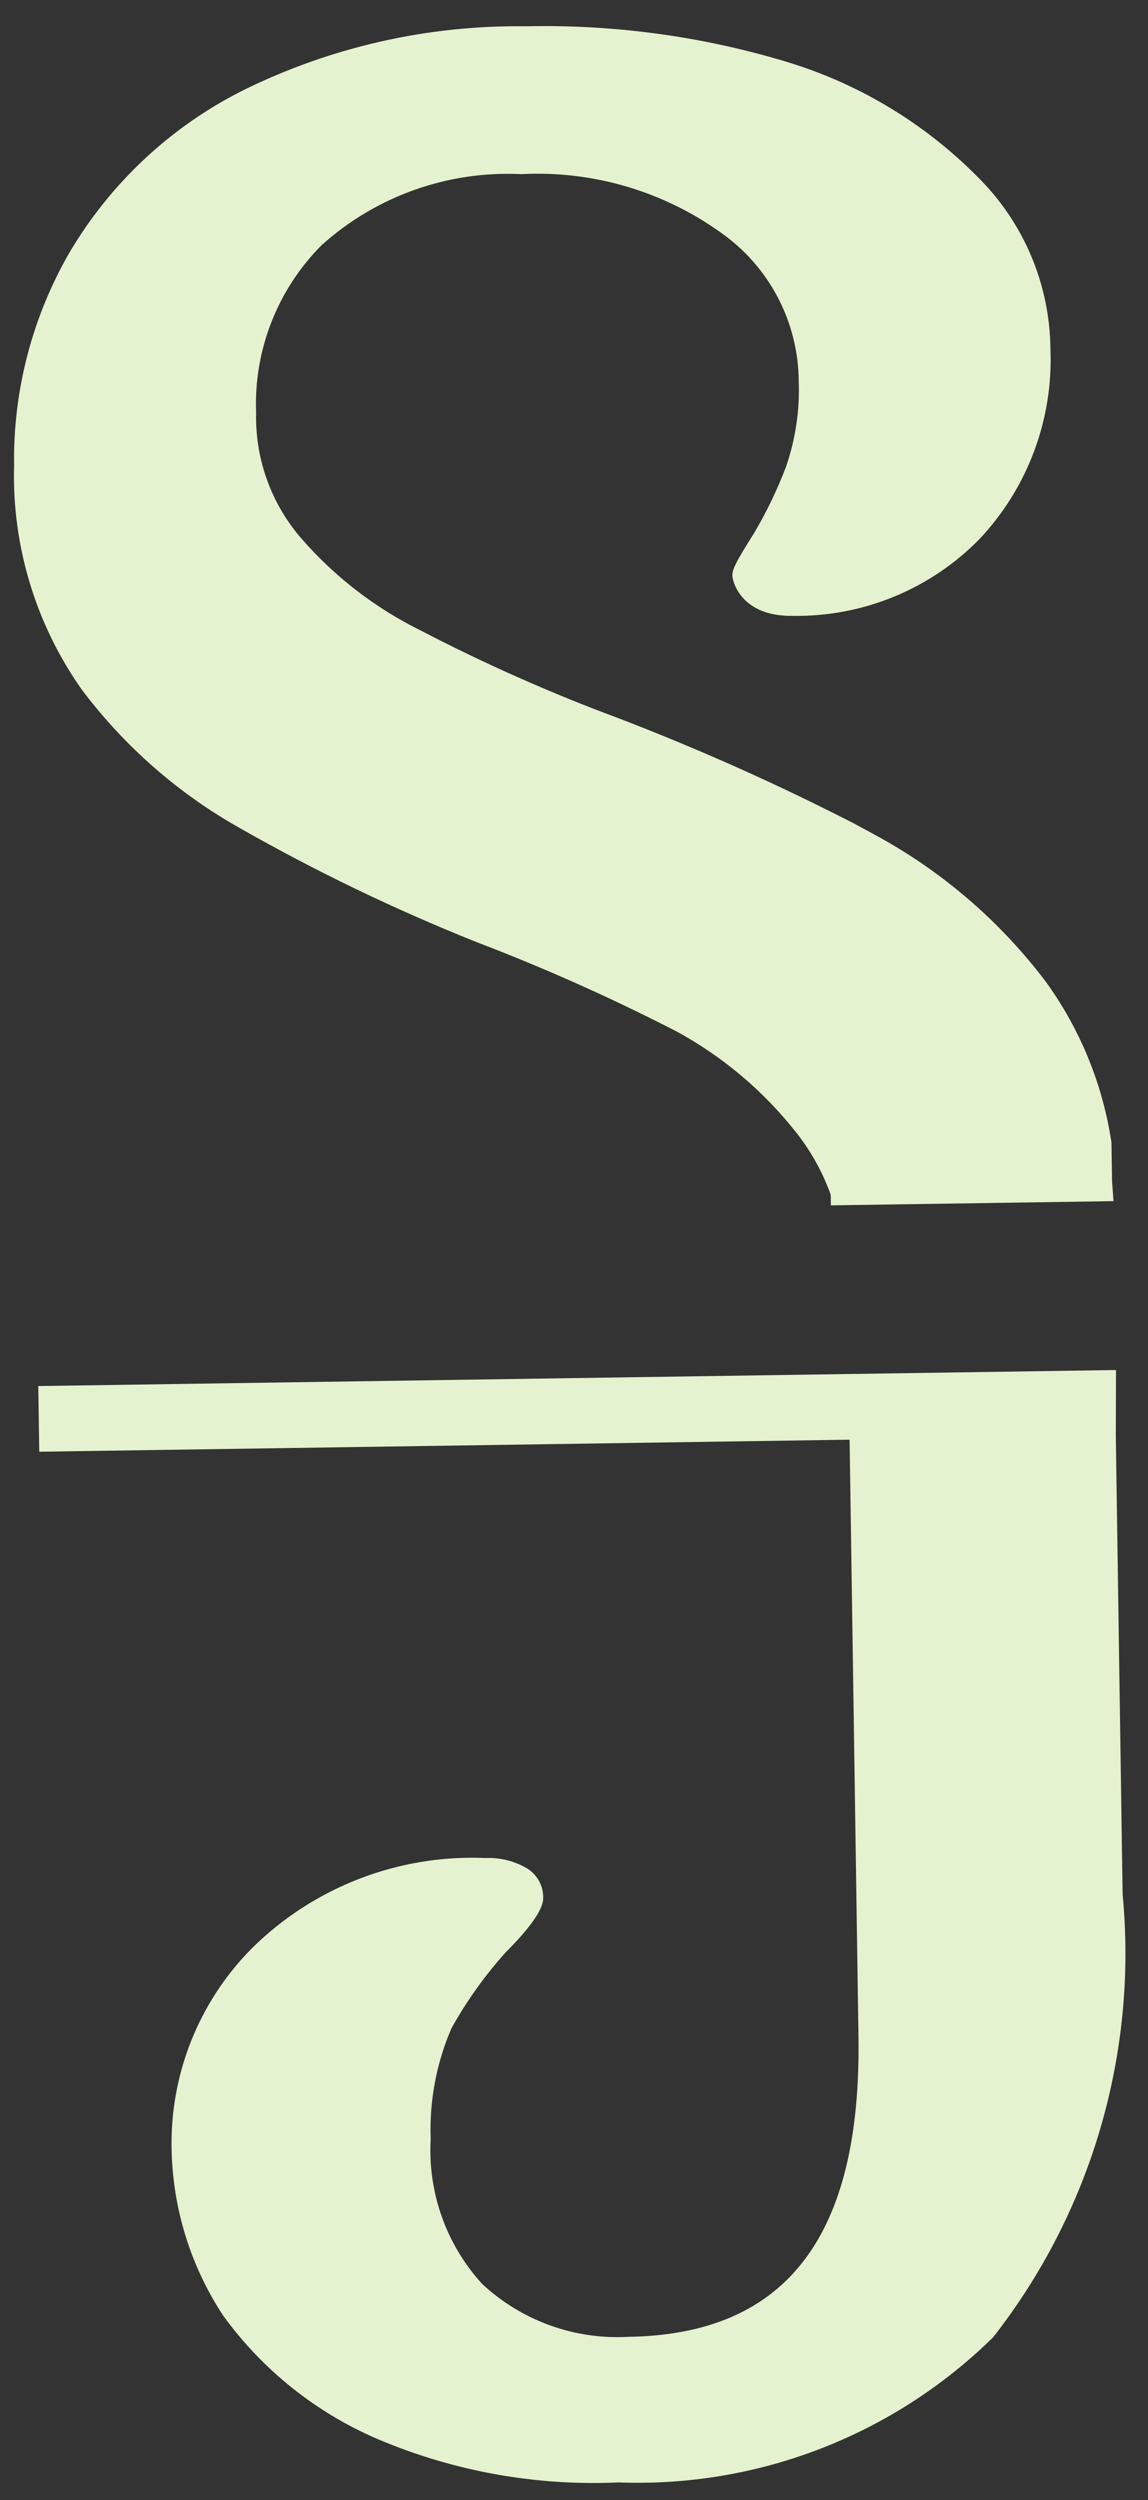
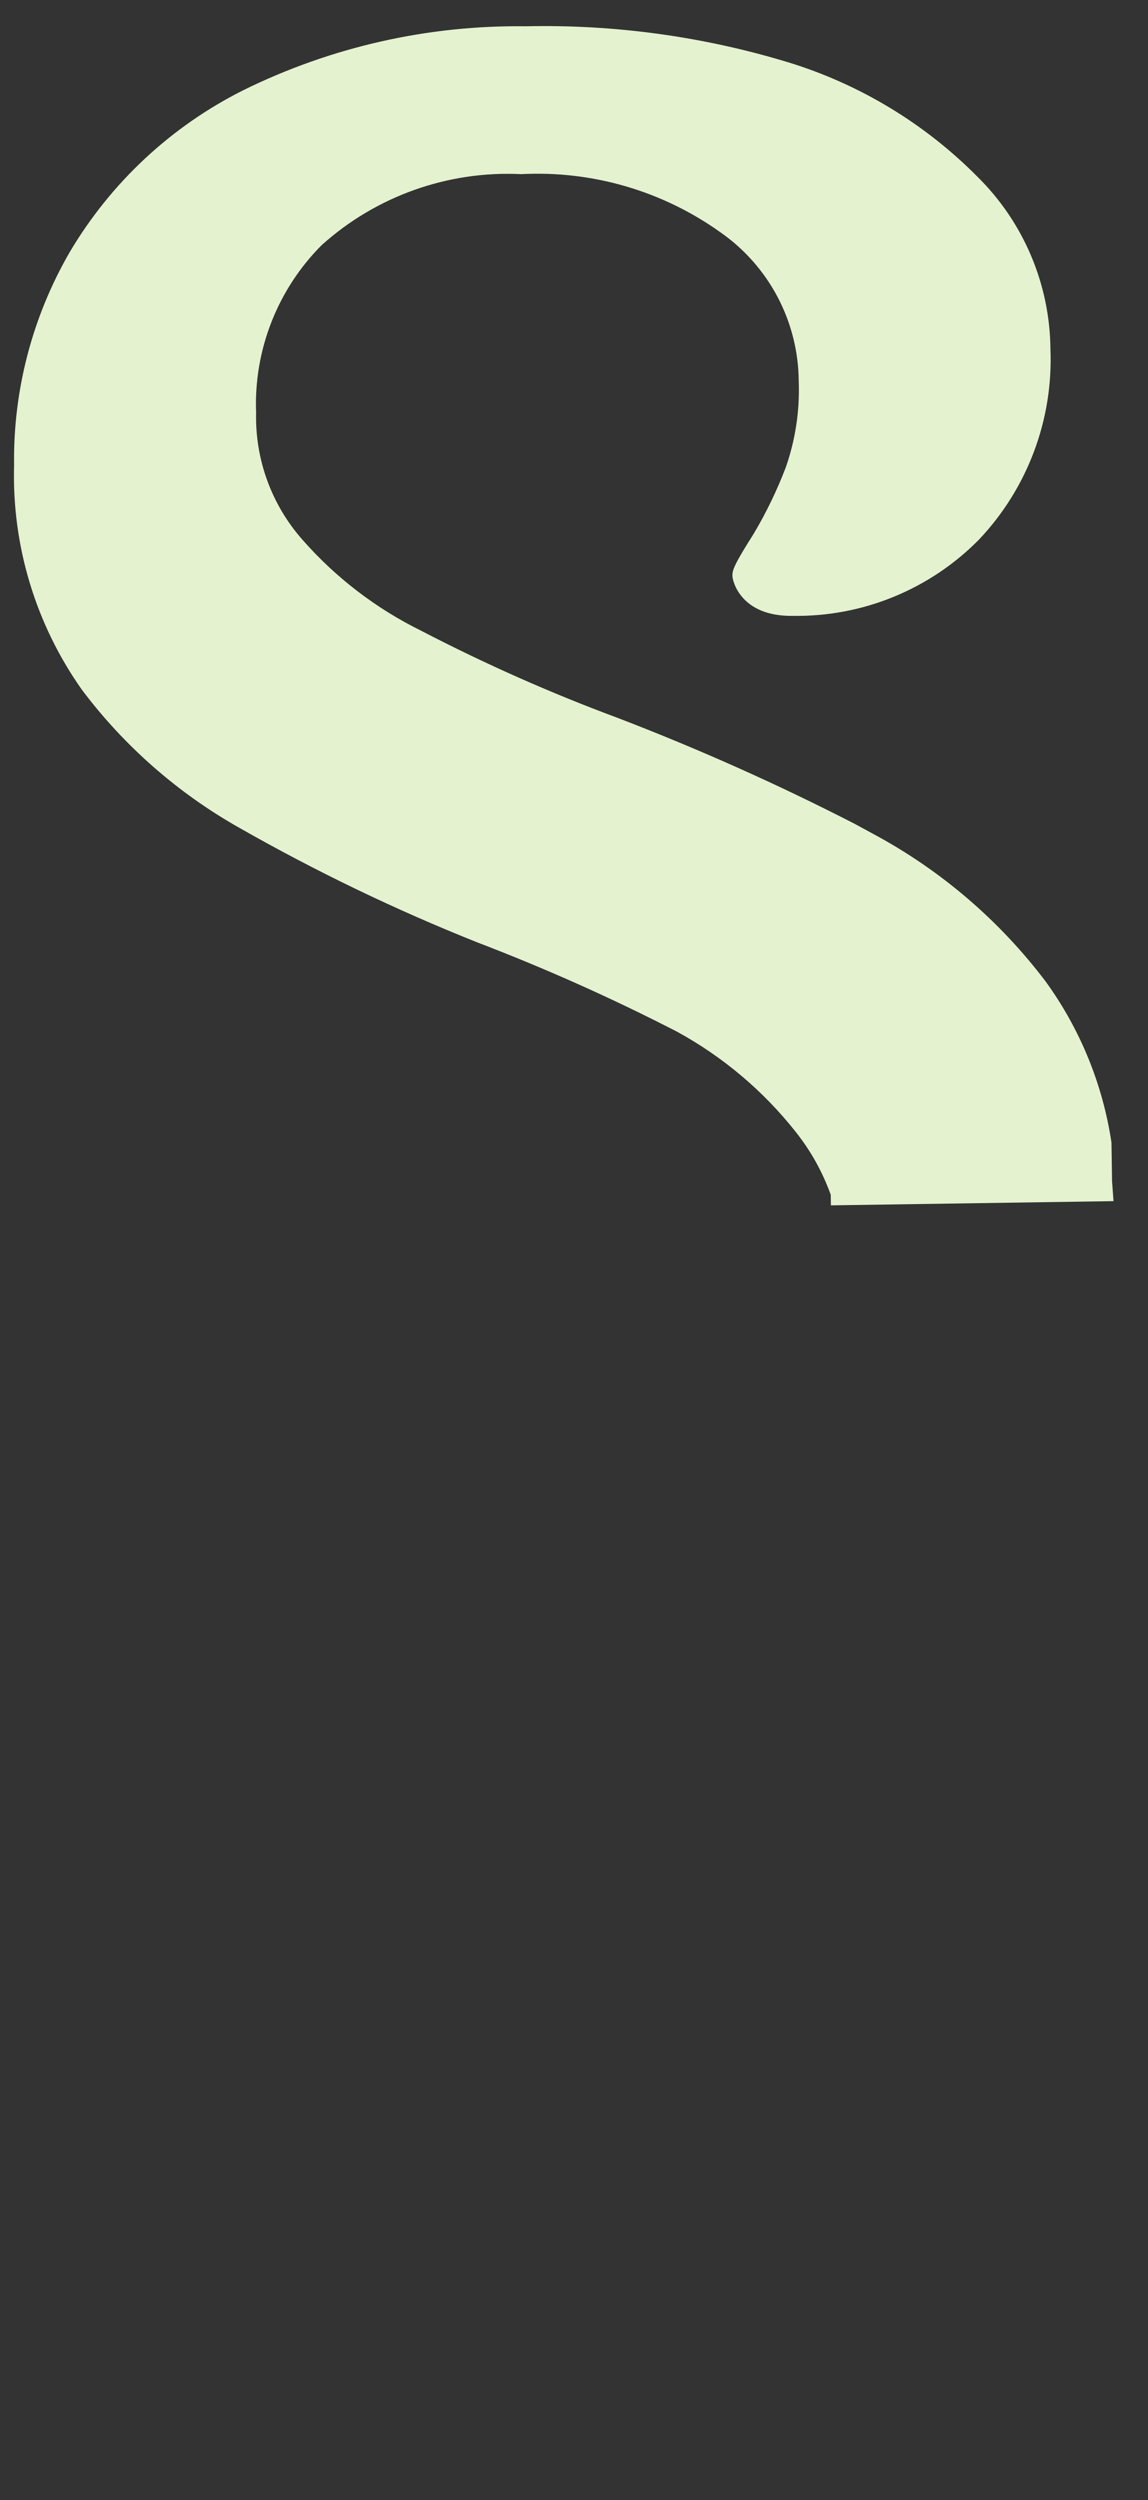
<svg xmlns="http://www.w3.org/2000/svg" width="45" height="98" viewBox="0 0 45 98" fill="none">
  <rect x="0" y="0" width="45" height="98" fill="#333333" stroke="none" />
  <path d="M43.591 46.3C43.583 45.749 43.575 45.243 43.568 44.784C43.227 42.505 42.343 40.342 40.992 38.477C39.184 36.085 36.88 34.111 34.239 32.692L33.497 32.289C30.488 30.744 27.398 29.363 24.24 28.15C21.595 27.169 19.014 26.025 16.511 24.724C14.742 23.853 13.161 22.642 11.86 21.161C10.646 19.789 9.995 18.008 10.039 16.176C9.992 14.964 10.197 13.755 10.639 12.625C11.081 11.495 11.751 10.469 12.608 9.609C14.745 7.686 17.557 6.686 20.429 6.826C23.213 6.68 25.964 7.482 28.233 9.101C29.176 9.757 29.947 10.63 30.483 11.646C31.018 12.663 31.301 13.793 31.309 14.941C31.352 16.084 31.182 17.225 30.807 18.305C30.465 19.204 30.047 20.071 29.558 20.898C28.794 22.105 28.706 22.336 28.709 22.566C28.712 22.796 29.055 24.17 31.077 24.14C32.436 24.161 33.785 23.906 35.042 23.389C36.299 22.872 37.438 22.106 38.389 21.135C39.326 20.142 40.055 18.972 40.533 17.694C41.012 16.416 41.23 15.055 41.176 13.691C41.155 11.147 40.127 8.715 38.316 6.929C36.25 4.843 33.7 3.301 30.893 2.441C27.564 1.43 24.097 0.954 20.619 1.03C16.776 0.979 12.975 1.839 9.529 3.54C6.699 4.961 4.337 7.167 2.726 9.894C1.261 12.431 0.509 15.318 0.552 18.248C0.465 21.388 1.398 24.472 3.211 27.037C4.878 29.255 6.988 31.102 9.407 32.462C12.388 34.159 15.483 35.65 18.669 36.923C21.355 37.949 23.982 39.122 26.537 40.438C28.338 41.422 29.922 42.76 31.194 44.37C31.782 45.11 32.245 45.942 32.564 46.832L32.57 47.246L43.648 47.081L43.591 46.3Z" fill="#E4F2CF" />
-   <path d="M43.746 53.701L1.5 54.329L1.539 56.903L33.303 56.431L33.651 79.83C33.767 87.644 30.835 91.504 24.63 91.596C23.584 91.655 22.536 91.501 21.551 91.144C20.566 90.787 19.663 90.235 18.897 89.52C18.201 88.757 17.664 87.862 17.318 86.888C16.972 85.914 16.824 84.881 16.882 83.849C16.827 82.362 17.103 80.882 17.691 79.515C18.282 78.447 18.993 77.449 19.808 76.541C21.303 75.047 21.296 74.541 21.293 74.358C21.291 74.127 21.229 73.9 21.113 73.701C20.997 73.501 20.832 73.334 20.632 73.218C20.142 72.938 19.582 72.803 19.017 72.828C17.332 72.758 15.65 73.036 14.077 73.645C12.504 74.254 11.073 75.18 9.874 76.366C8.838 77.41 8.025 78.653 7.484 80.021C6.943 81.388 6.686 82.852 6.728 84.322C6.786 86.62 7.488 88.856 8.755 90.775C10.299 92.9 12.389 94.569 14.803 95.604C17.787 96.871 21.017 97.451 24.255 97.303C26.959 97.405 29.656 96.953 32.18 95.974C34.703 94.996 37 93.512 38.929 91.614C42.782 86.69 44.599 80.475 44.005 74.25L43.738 56.276L43.746 53.701Z" fill="#E4F2CF" />
</svg>